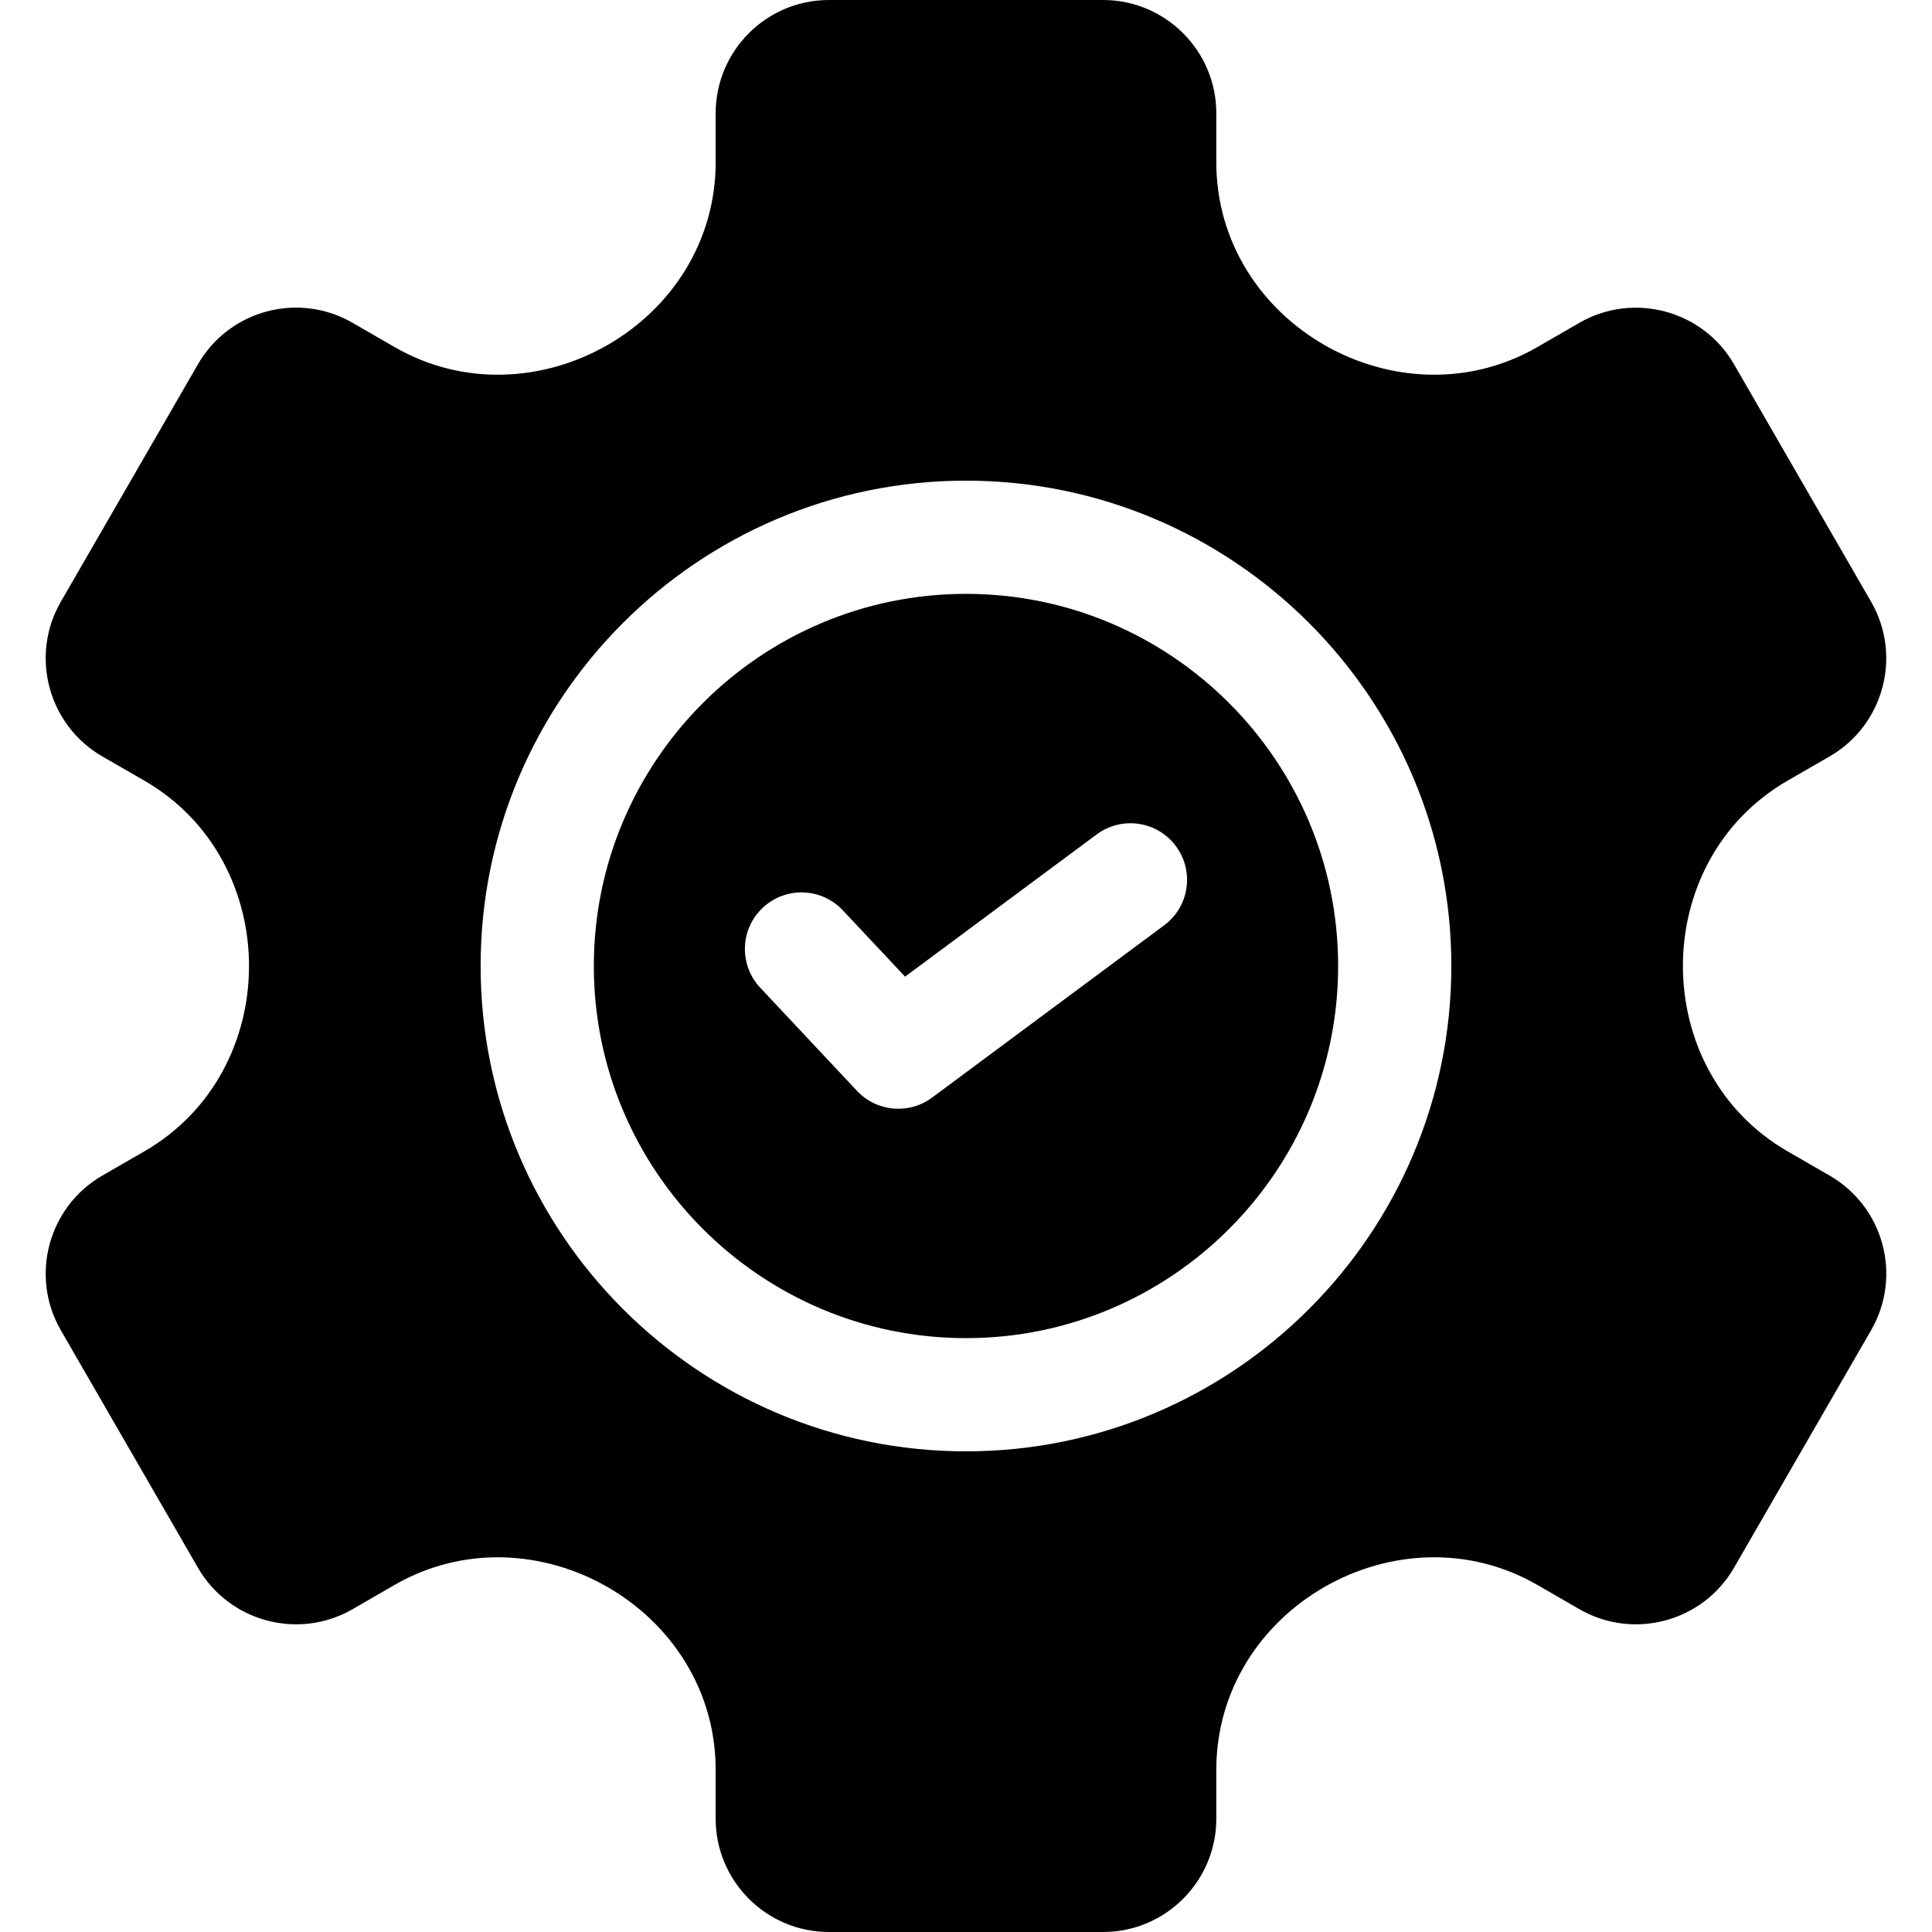
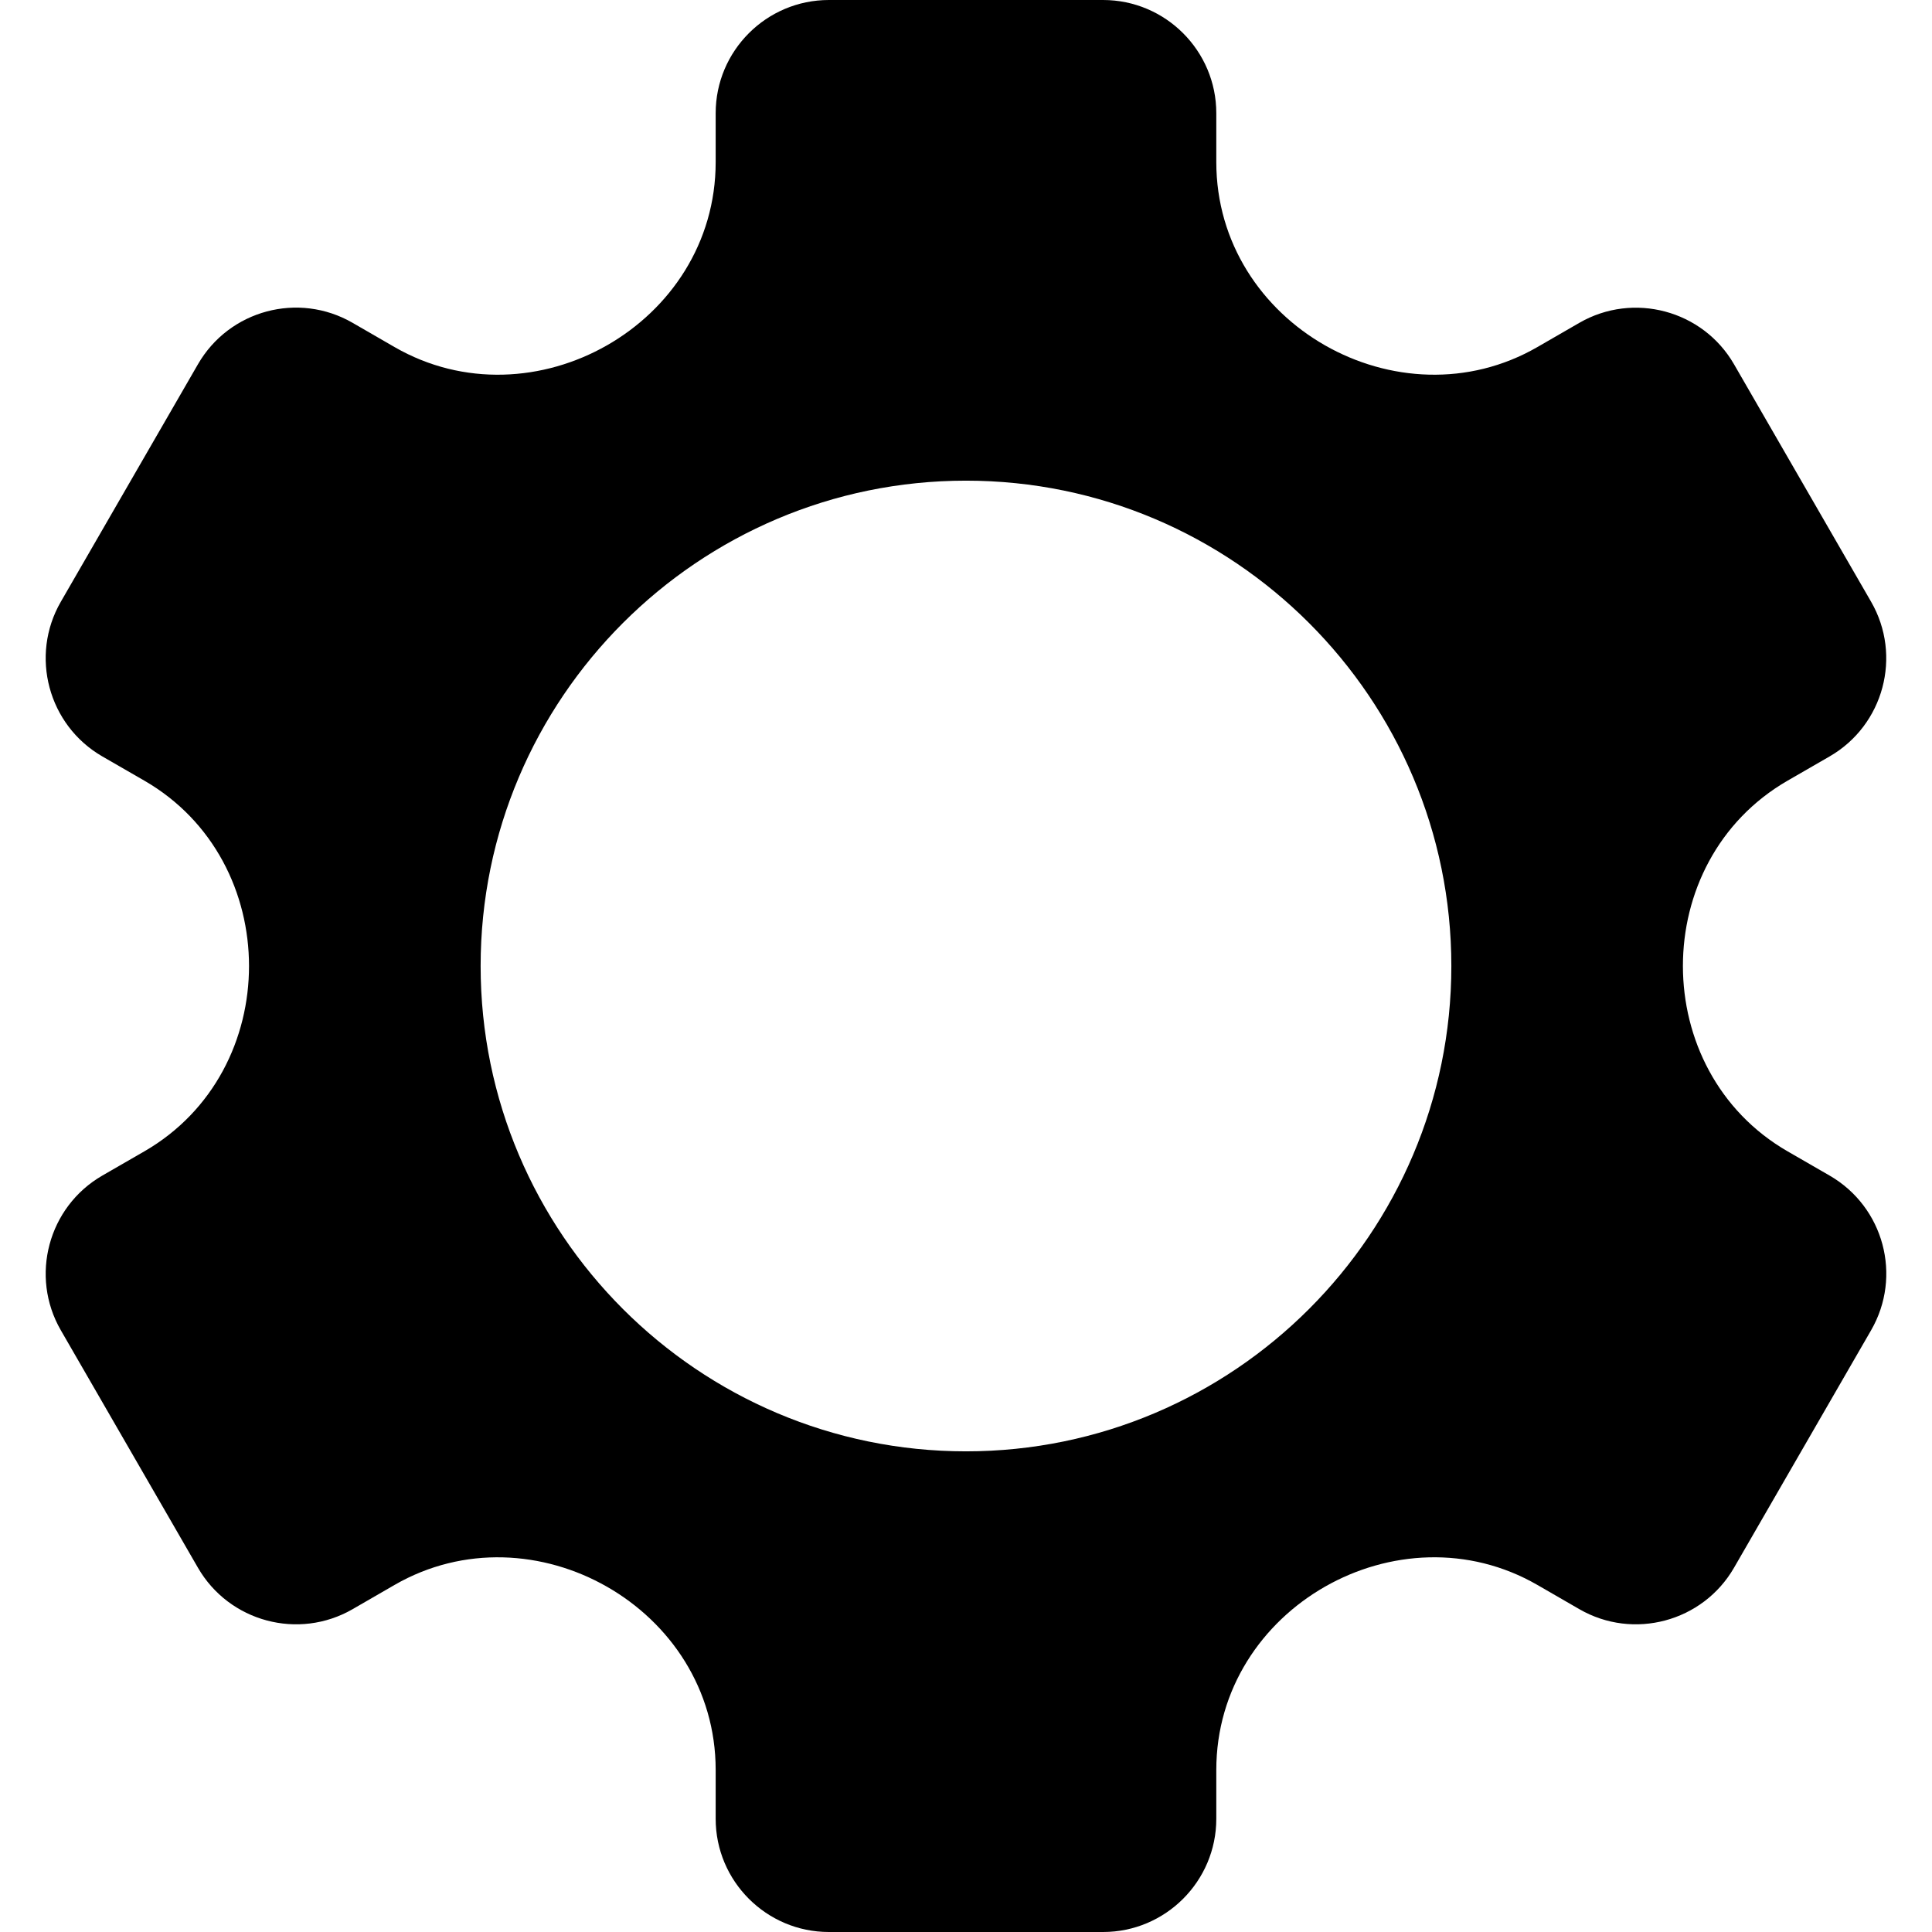
<svg xmlns="http://www.w3.org/2000/svg" id="Capa_1" enable-background="new 0 0 512 512" height="512" viewBox="0 0 512 512" width="512">
  <g>
    <path d="m484.881 311.55-11.16-6.44c-36.93-21.32-37.02-76.85 0-98.22l11.16-6.44c14.33-8.28 19.25-26.66 10.98-40.98l-36.33-62.94c-8.27-14.32-26.66-19.24-40.98-10.98l-11.12 6.42c-36.67 21.17-85.1-6.04-85.1-49.03v-12.94c0-16.54-13.46-30-30-30h-72.67c-16.54 0-30 13.46-30 30v12.94c0 43-48.45 70.2-85.11 49.03l-11.11-6.42c-14.36-8.29-32.69-3.38-40.98 10.98l-36.34 62.94c-8.27 14.32-3.34 32.7 10.98 40.98l11.17 6.44c36.92 21.32 37.01 76.85 0 98.22l-11.17 6.44c-14.32 8.28-19.25 26.66-10.98 40.98l36.34 62.94c8.27 14.32 26.65 19.25 40.98 10.98l11.11-6.42c36.69-21.18 85.11 6.1 85.11 49.03v12.94c0 16.54 13.46 30 30 30h72.67c16.54 0 30-13.46 30-30v-12.94c0-42.99 48.44-70.2 85.1-49.03l11.12 6.42c14.32 8.27 32.71 3.34 40.98-10.98l36.33-62.94c8.29-14.35 3.38-32.68-10.98-40.98zm-228.89 73.07c-70.92 0-128.62-57.7-128.62-128.62s57.7-128.62 128.62-128.62c70.93 0 128.63 57.7 128.63 128.62s-57.7 128.62-128.63 128.62z" />
-     <path d="m255.991 157.38c-54.38 0-98.62 44.24-98.62 98.62s44.24 98.62 98.62 98.62 98.63-44.24 98.63-98.62-44.25-98.62-98.63-98.62zm52.53 87.83-61.52 45.67c-6.11 4.53-14.66 3.78-19.88-1.78l-25.65-27.34c-5.67-6.04-5.37-15.54.67-21.2 6.04-5.67 15.53-5.37 21.2.67l16.51 17.59 50.79-37.7c6.65-4.93 16.05-3.54 20.99 3.11 4.93 6.65 3.54 16.05-3.11 20.98z" />
  </g>
</svg>